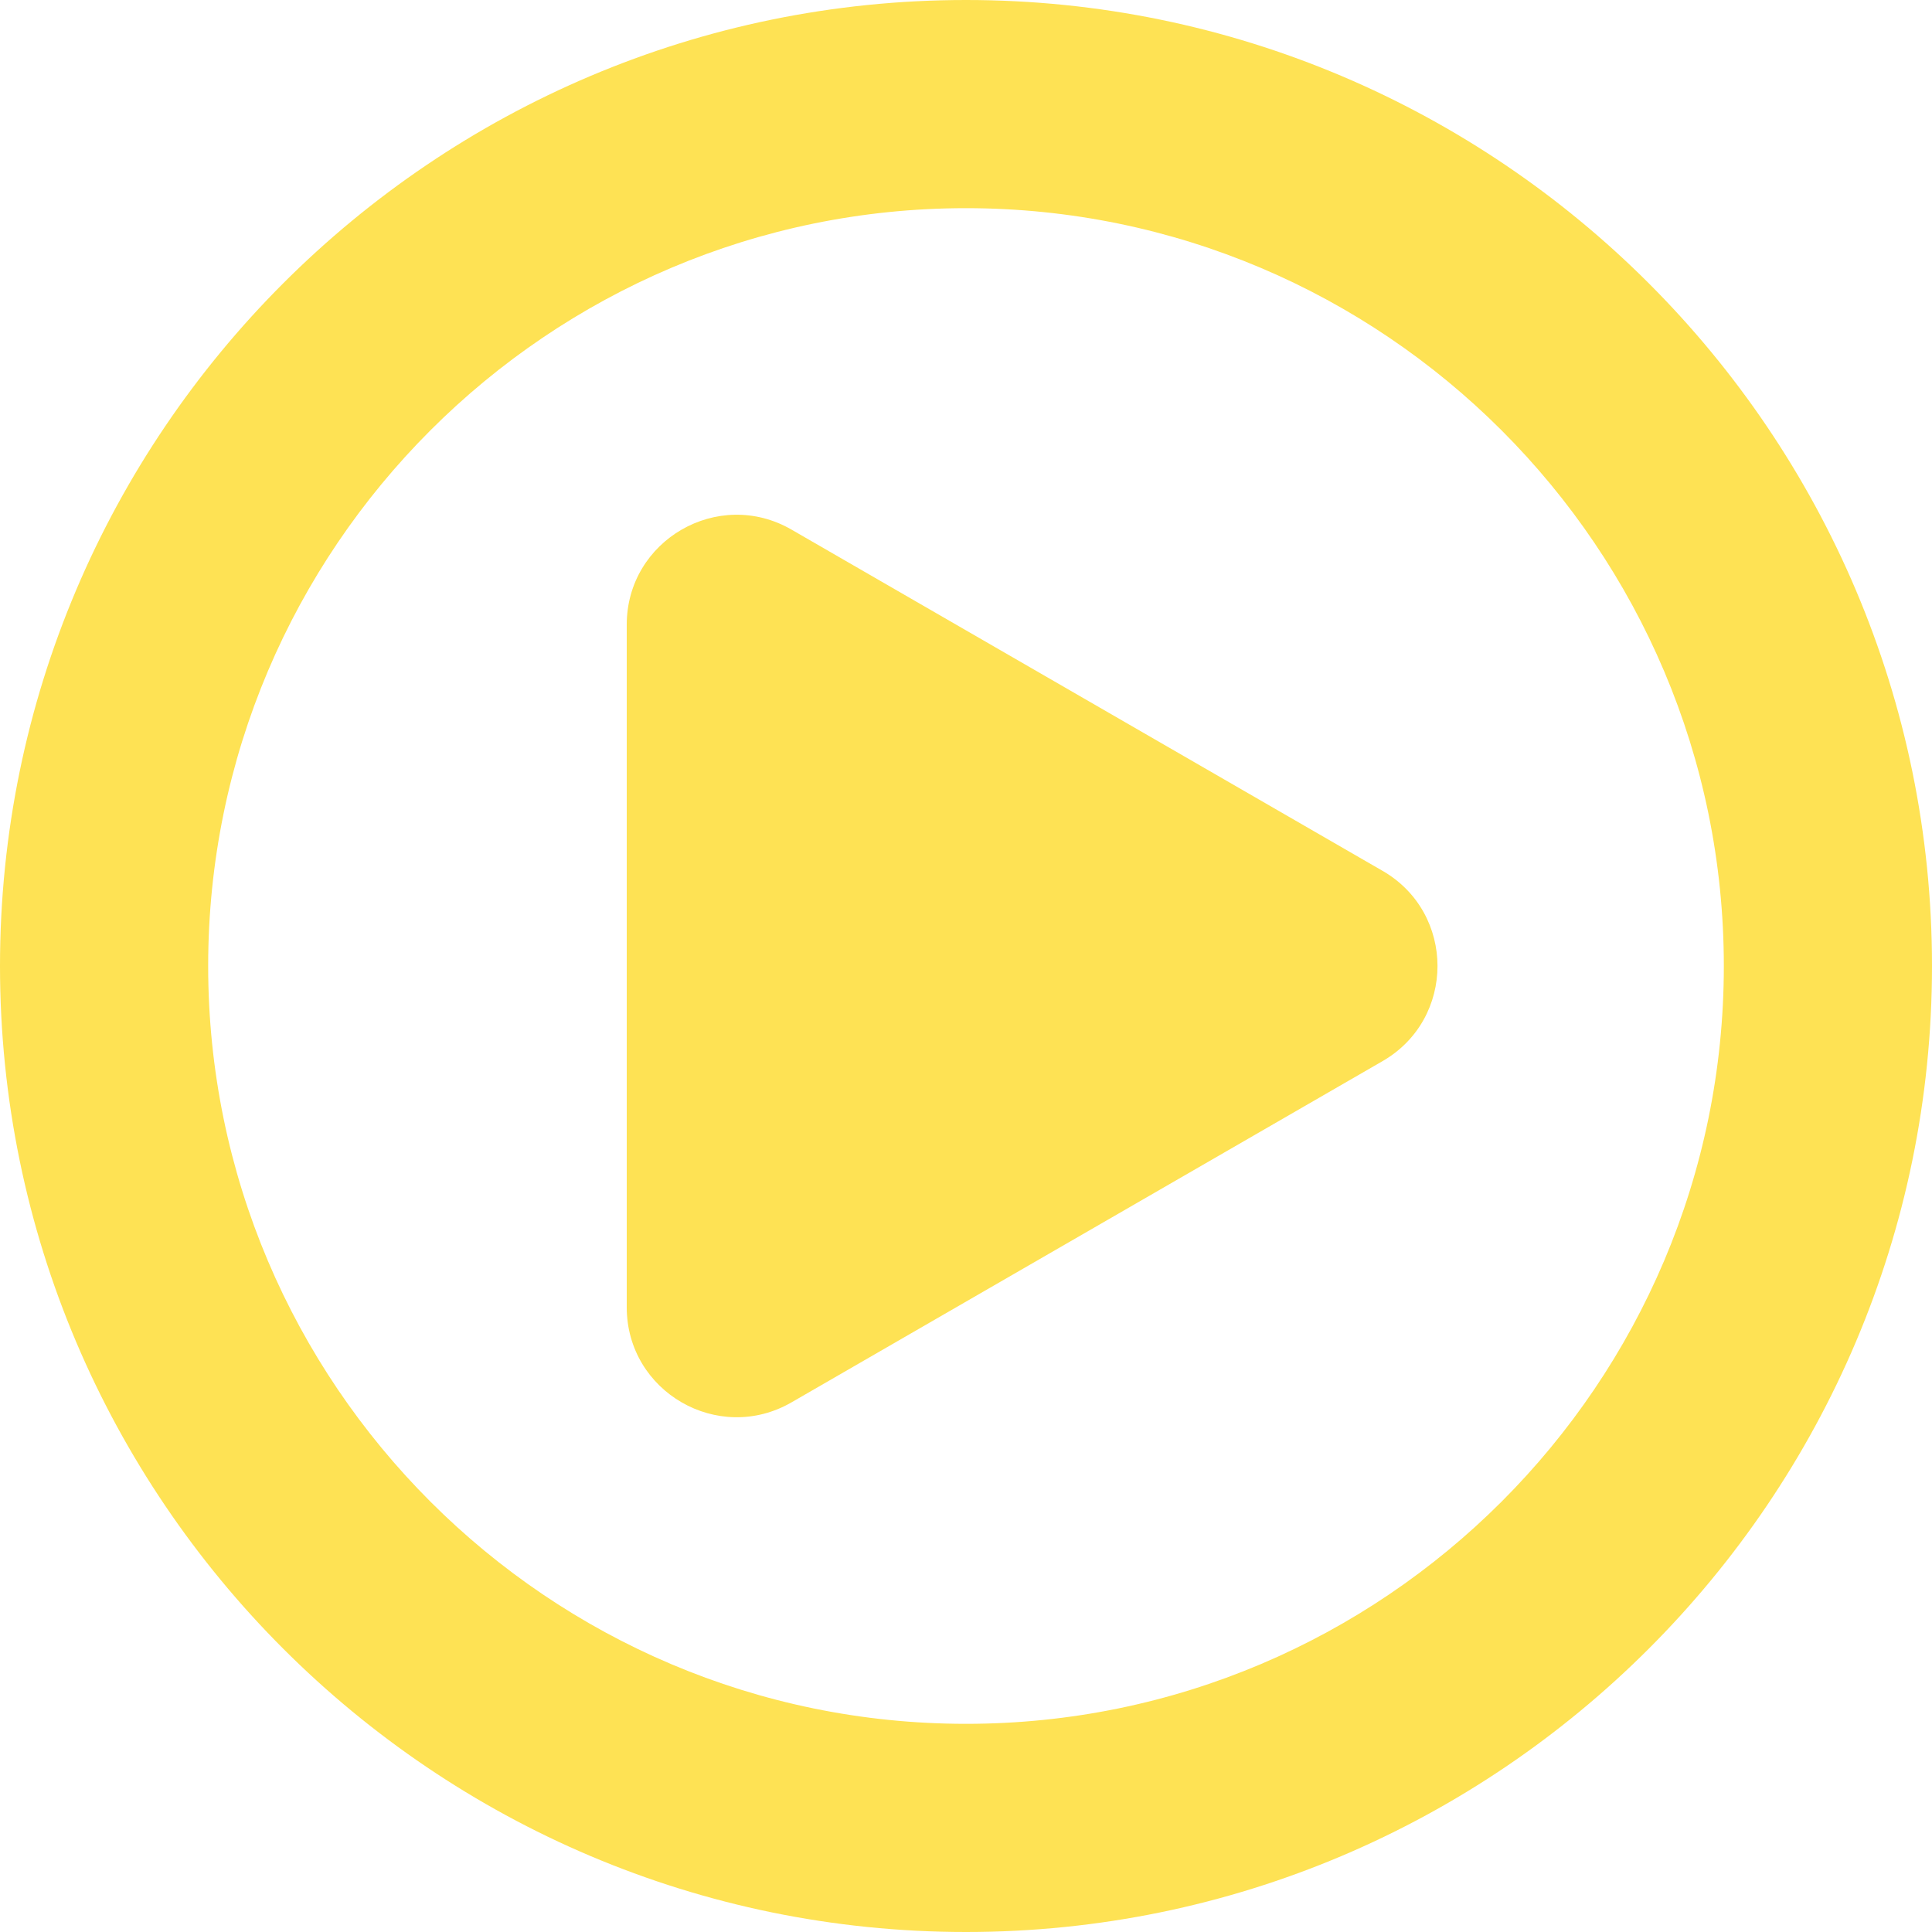
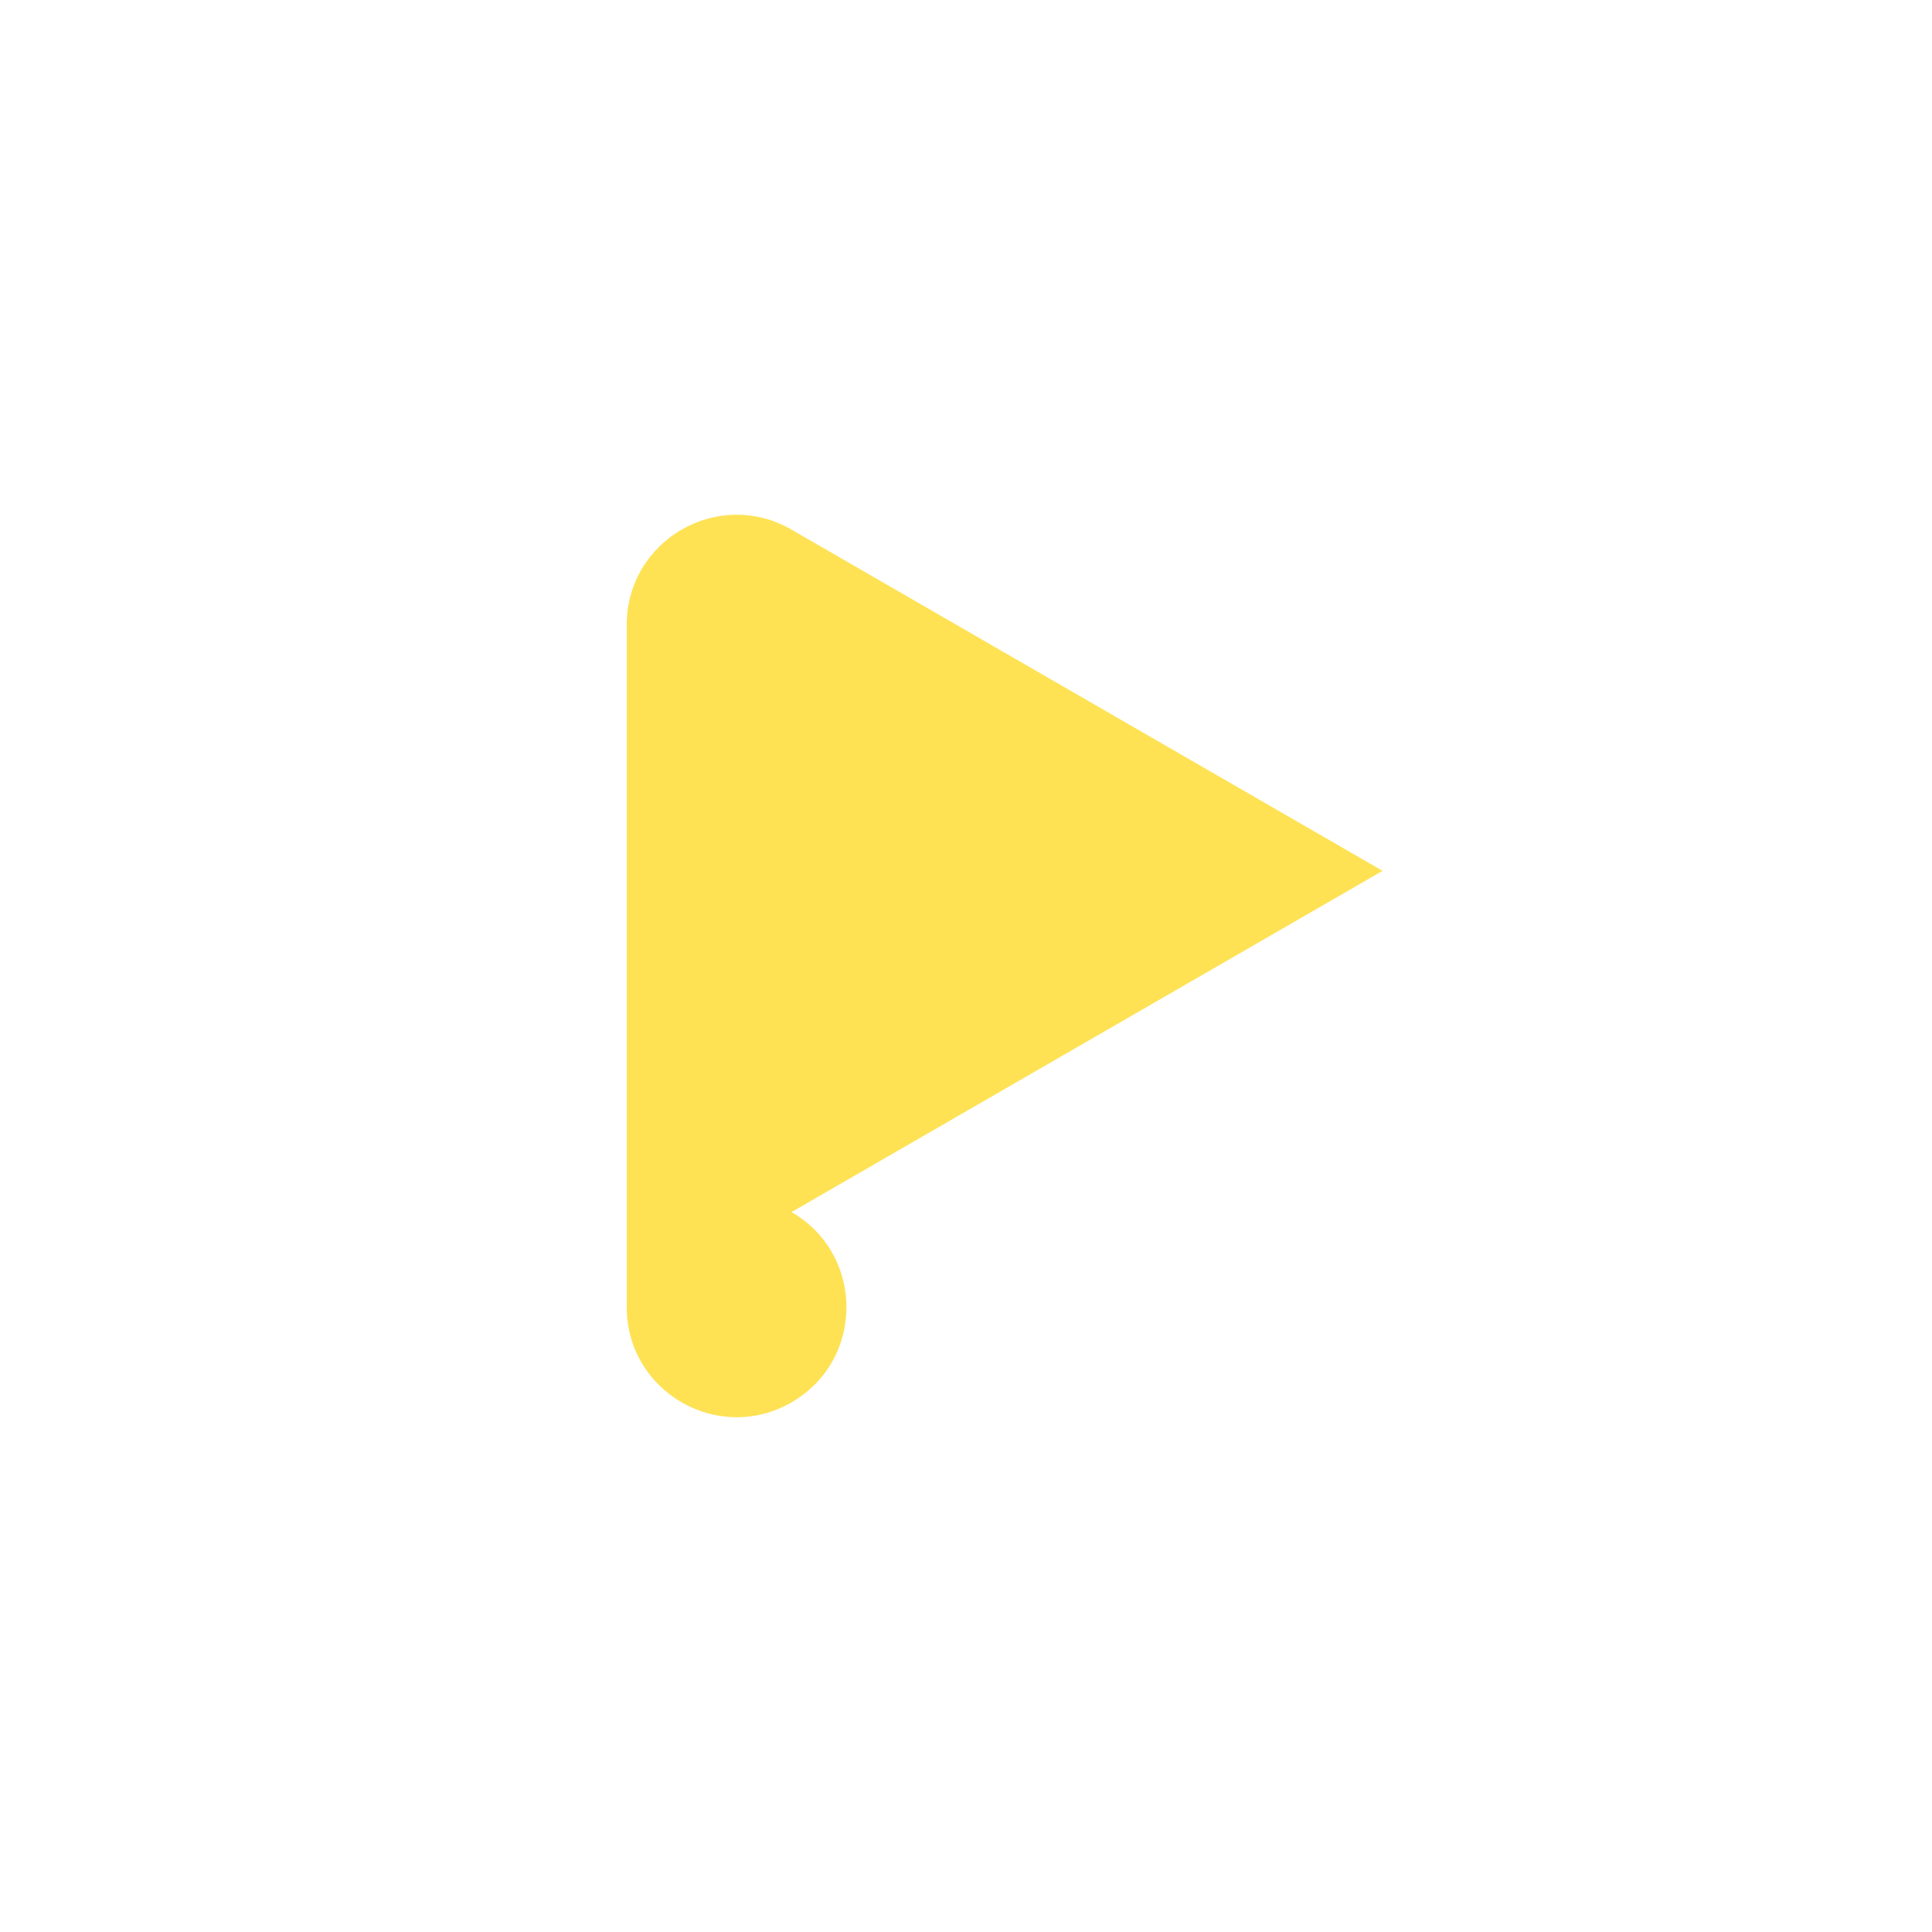
<svg xmlns="http://www.w3.org/2000/svg" id="Layer_1" version="1.1" viewBox="0 0 204.178 204.178">
  <defs>
    <style>
      .st0 {
        fill: #fee254;
      }
    </style>
  </defs>
-   <path class="st0" d="M146.113,92.034l-62.463-36.063c-7.74-4.469-17.415,1.117-17.415,10.054v72.126c0,8.937,9.675,14.523,17.415,10.054l62.463-36.063c7.74-4.469,7.74-15.64,0-20.109Z" />
-   <path class="st0" d="M102.089,204.178C45.797,204.178,0,158.381,0,102.089S45.797,0,102.089,0s102.089,45.797,102.089,102.089-45.797,102.089-102.089,102.089ZM102.089,22c-44.161,0-80.089,35.928-80.089,80.089s35.928,80.089,80.089,80.089,80.089-35.928,80.089-80.089S146.25,22,102.089,22Z" />
+   <path class="st0" d="M146.113,92.034l-62.463-36.063c-7.74-4.469-17.415,1.117-17.415,10.054v72.126c0,8.937,9.675,14.523,17.415,10.054c7.74-4.469,7.74-15.64,0-20.109Z" />
</svg>